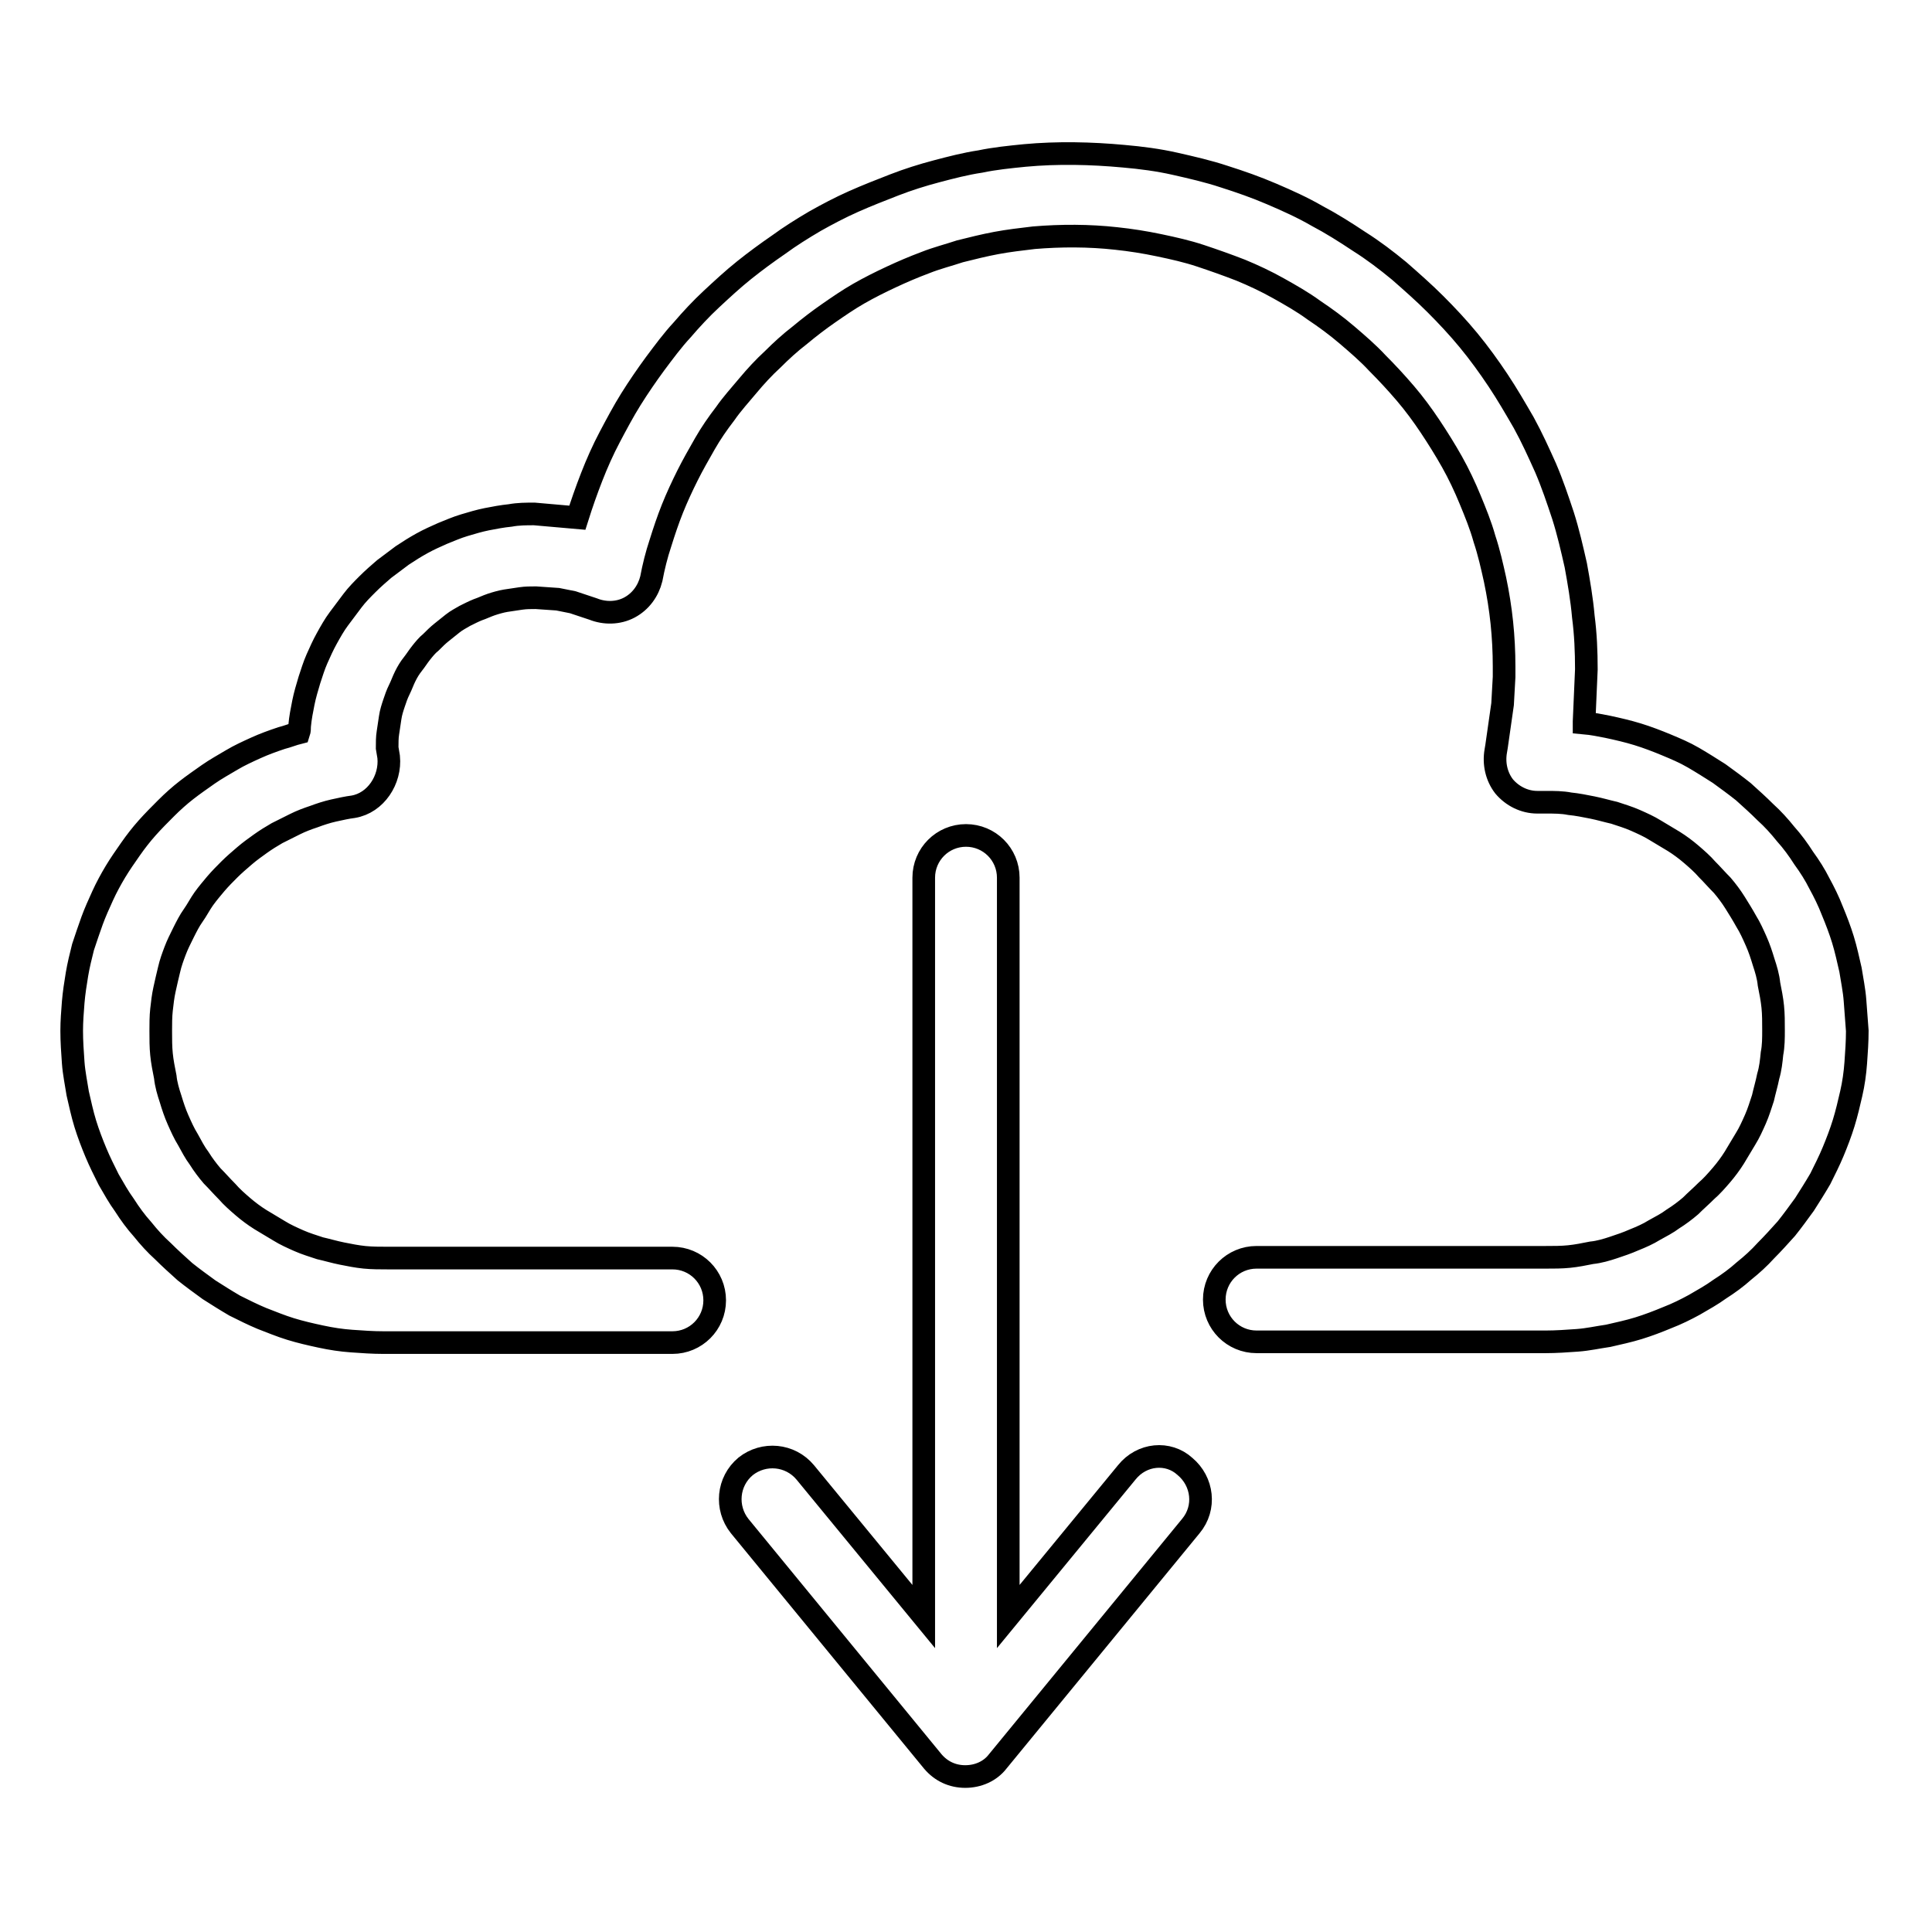
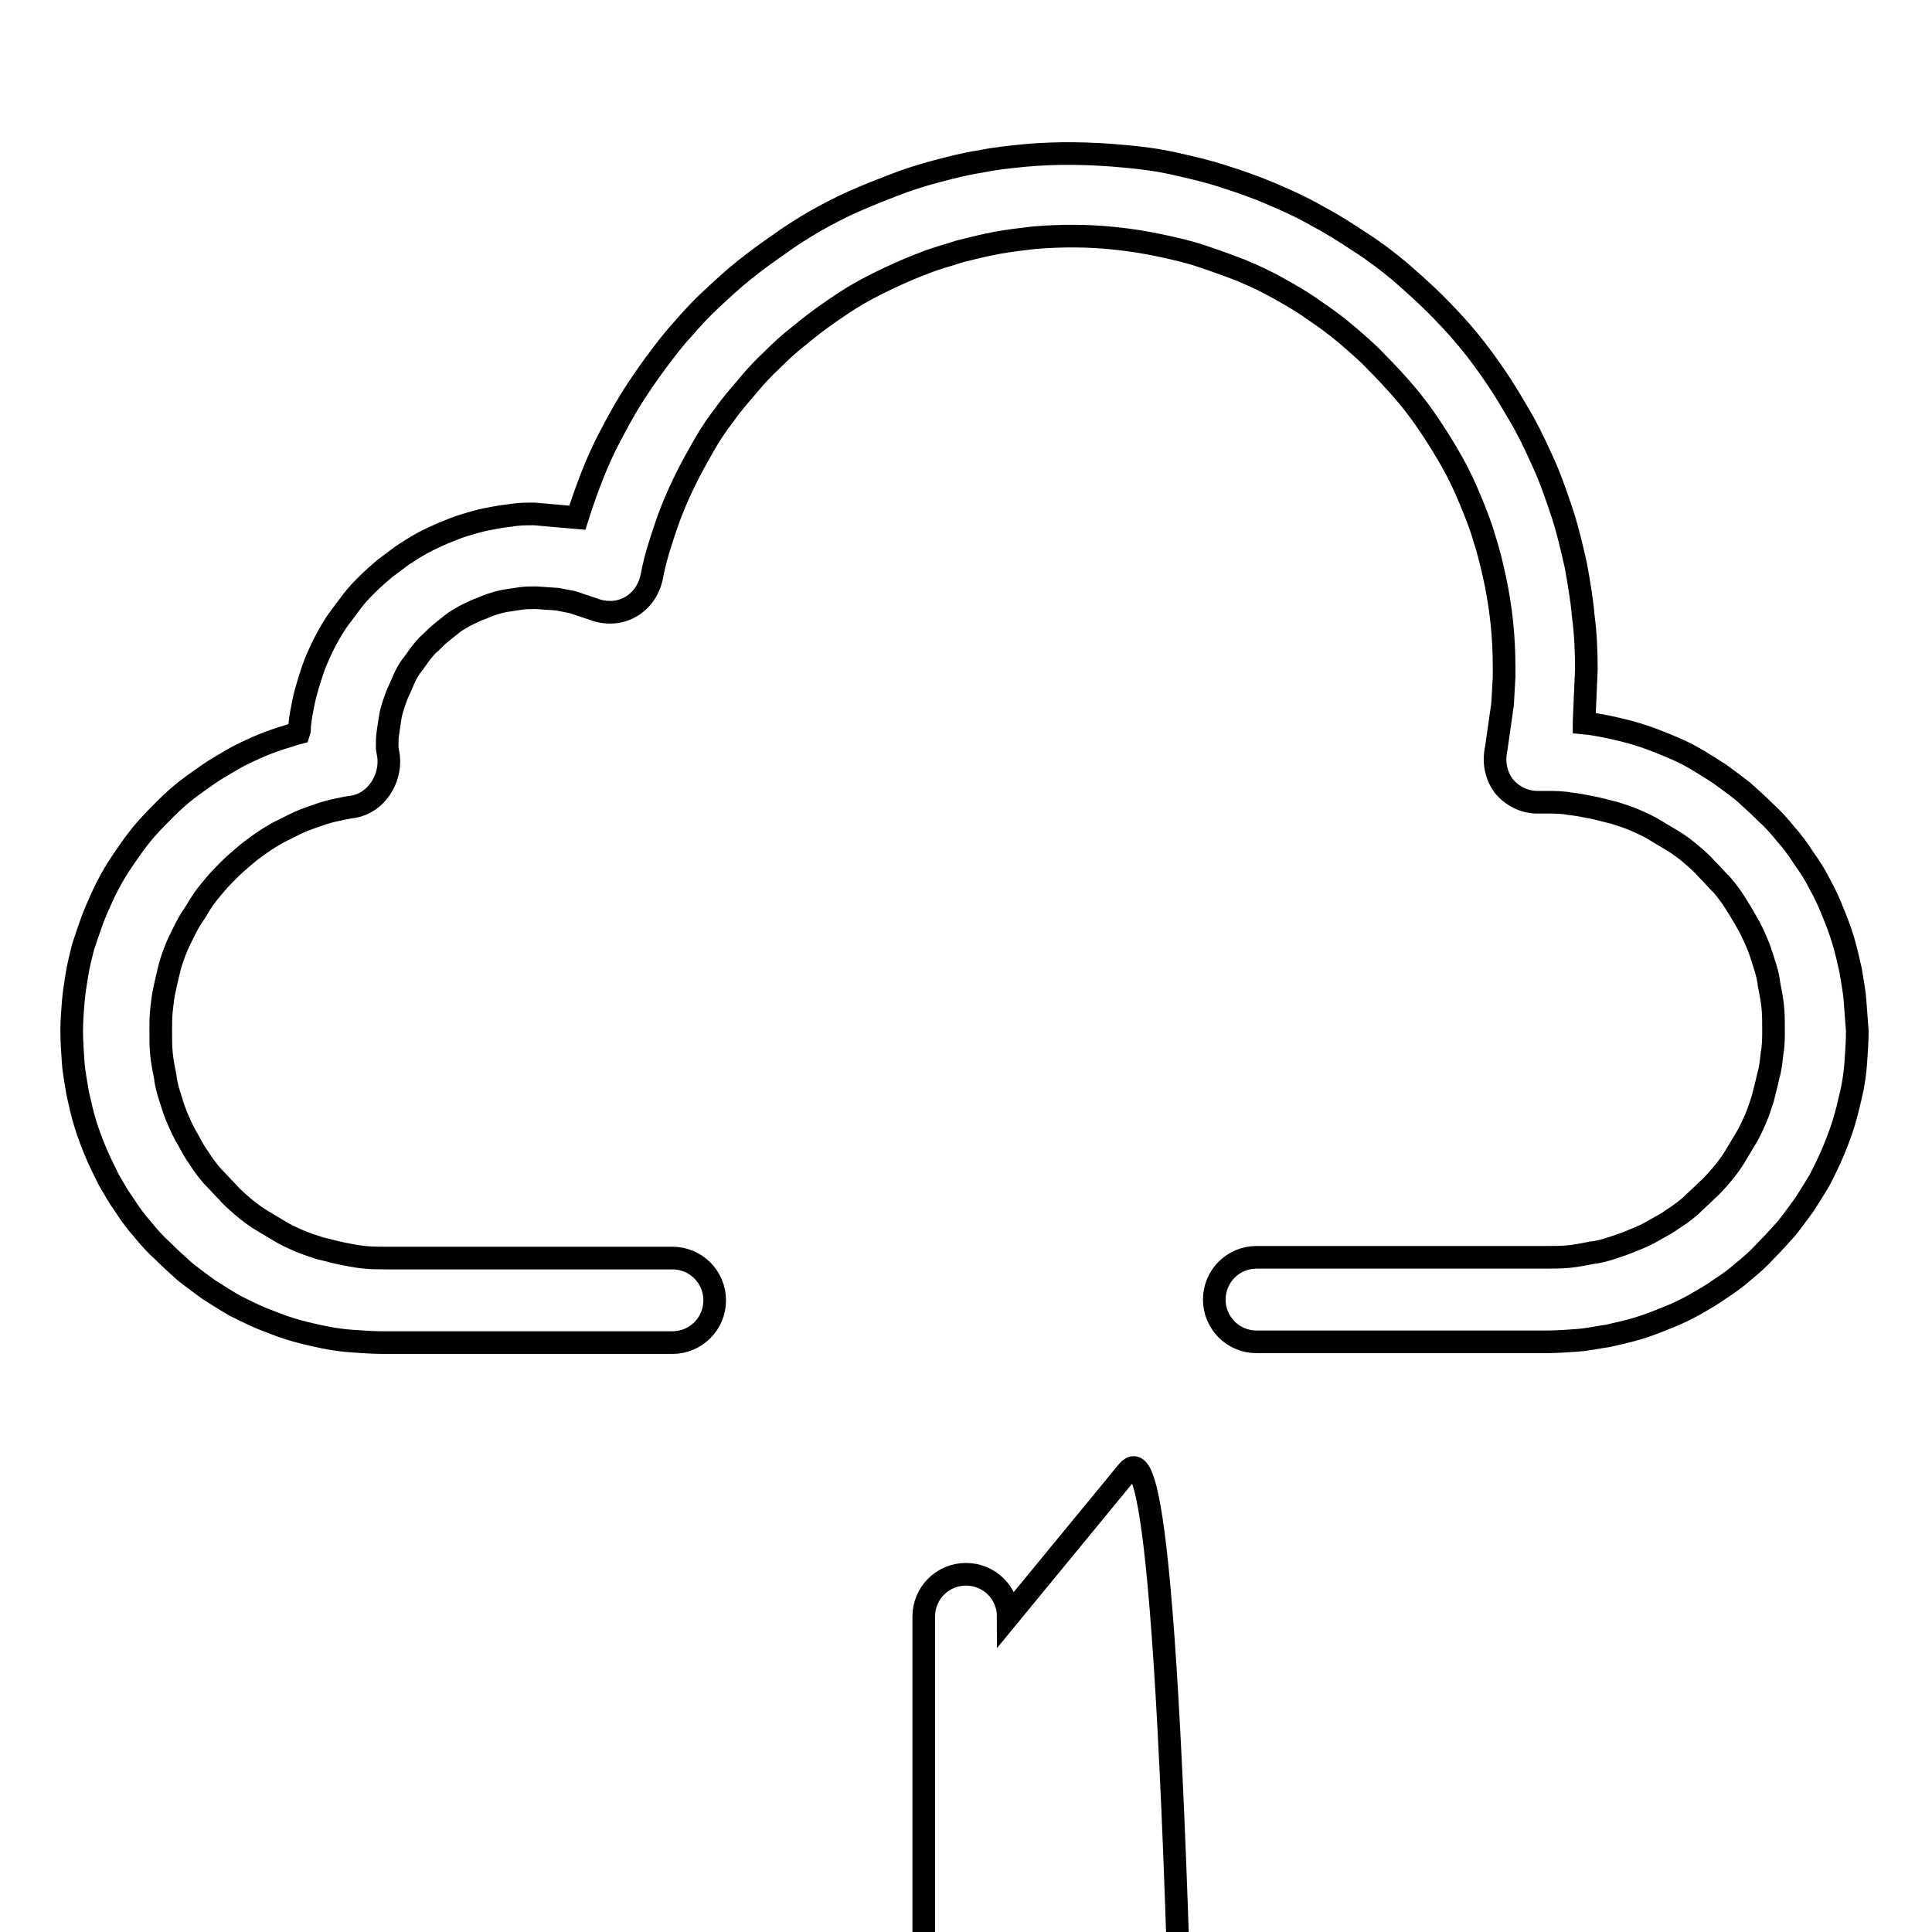
<svg xmlns="http://www.w3.org/2000/svg" version="1.1" x="0px" y="0px" viewBox="0 0 256 256" enable-background="new 0 0 256 256" xml:space="preserve">
  <g>
    <g>
-       <path stroke-width="3" fill-opacity="0" stroke="#000000" d="M245.8,132.6c-0.1-1.4-0.4-2.8-0.6-4.1c-0.3-1.3-0.6-2.7-1-4c-0.4-1.3-0.9-2.6-1.4-3.8c-0.5-1.3-1.1-2.5-1.7-3.6c-0.6-1.2-1.3-2.3-2.1-3.4c-0.7-1.1-1.5-2.2-2.4-3.2c-0.8-1-1.7-2-2.7-2.9c-0.9-0.9-1.9-1.8-2.9-2.7c-1-0.8-2.1-1.6-3.2-2.4c-1.1-0.7-2.2-1.4-3.4-2.1c-1.2-0.7-2.4-1.2-3.6-1.7c-1.2-0.5-2.5-1-3.8-1.4c-1.3-0.4-2.6-0.7-4-1c-1-0.2-2-0.4-3.1-0.5c0-0.1,0-0.1,0-0.2l0.3-6.9c0-2.4-0.1-4.7-0.4-7c-0.2-2.3-0.6-4.6-1-6.8c-0.5-2.2-1-4.4-1.7-6.6c-0.7-2.1-1.4-4.2-2.3-6.3c-0.9-2-1.8-4-2.9-6c-1.1-1.9-2.2-3.8-3.4-5.6c-1.2-1.8-2.5-3.6-3.9-5.3s-2.9-3.3-4.4-4.8s-3.2-3-4.8-4.4c-1.7-1.4-3.4-2.7-5.3-3.9c-1.8-1.2-3.7-2.4-5.6-3.4c-1.9-1.1-3.9-2-6-2.9s-4.1-1.6-6.3-2.3c-2.1-0.7-4.3-1.2-6.5-1.7c-2.2-0.5-4.5-0.8-6.8-1c-4.3-0.4-8.8-0.5-13.1-0.1c-2,0.2-4,0.4-5.9,0.8c-2,0.3-3.9,0.8-5.8,1.3c-1.9,0.5-3.8,1.1-5.6,1.8c-1.8,0.7-3.6,1.4-5.4,2.2c-1.8,0.8-3.5,1.7-5.1,2.6c-1.7,1-3.3,2-4.8,3.1c-1.6,1.1-3.1,2.2-4.6,3.4c-1.5,1.2-2.9,2.5-4.3,3.8s-2.7,2.7-3.9,4.1c-1.3,1.4-2.4,2.9-3.6,4.5c-1.1,1.5-2.2,3.1-3.2,4.7c-1,1.6-1.9,3.3-2.8,5c-0.9,1.7-1.7,3.5-2.4,5.3c-0.7,1.8-1.3,3.5-1.9,5.4l-5.7-0.5c-1.1,0-2.1,0-3.2,0.2c-1,0.1-2.1,0.3-3.1,0.5c-1,0.2-2,0.5-3,0.8c-1,0.3-1.9,0.7-2.9,1.1c-0.9,0.4-1.8,0.8-2.7,1.3c-0.9,0.5-1.7,1-2.6,1.6c-0.8,0.6-1.6,1.2-2.4,1.8c-0.7,0.6-1.5,1.3-2.2,2c-0.7,0.7-1.4,1.4-2,2.2c-0.6,0.8-1.2,1.6-1.8,2.4c-0.6,0.8-1.1,1.7-1.6,2.6c-0.5,0.9-0.9,1.8-1.3,2.7c-0.4,0.9-0.7,1.9-1,2.8c-0.3,1-0.6,2-0.8,3c-0.2,1-0.4,2-0.5,3.1c0,0.3,0,0.6-0.1,0.9c-0.8,0.2-1.5,0.5-2.3,0.7c-1.2,0.4-2.3,0.8-3.4,1.3c-1.1,0.5-2.2,1-3.2,1.6c-1,0.6-2.1,1.2-3.1,1.9c-1,0.7-2,1.4-2.9,2.1c-0.9,0.7-1.8,1.5-2.7,2.4c-0.8,0.8-1.7,1.7-2.5,2.6c-0.8,0.9-1.5,1.8-2.2,2.8c-0.7,1-1.4,2-2,3c-0.6,1-1.2,2.1-1.7,3.2c-0.5,1.1-1,2.2-1.4,3.3c-0.4,1.1-0.8,2.3-1.2,3.5c-0.3,1.2-0.6,2.4-0.8,3.6c-0.2,1.2-0.4,2.5-0.5,3.7c-0.1,1.3-0.2,2.5-0.2,3.8c0,1.4,0.1,2.8,0.2,4.2c0.1,1.4,0.4,2.8,0.6,4.1c0.3,1.3,0.6,2.7,1,4c0.4,1.3,0.9,2.6,1.4,3.8c0.5,1.2,1.1,2.4,1.7,3.6c0.7,1.2,1.3,2.3,2.1,3.4c0.7,1.1,1.5,2.2,2.4,3.2c0.8,1,1.7,2,2.7,2.9c0.9,0.9,1.9,1.8,2.9,2.7c1,0.8,2.1,1.6,3.2,2.4c1.1,0.7,2.2,1.4,3.4,2.1c1.2,0.6,2.4,1.2,3.6,1.7c1.3,0.5,2.5,1,3.8,1.4c1.3,0.4,2.6,0.7,4,1s2.7,0.5,4.1,0.6c1.4,0.1,2.8,0.2,4.2,0.2h38.3c3.1,0,5.6-2.5,5.6-5.6c0-3.1-2.5-5.6-5.6-5.6H51.4c-1,0-2.1,0-3.1-0.1c-1-0.1-2-0.3-3-0.5c-1-0.2-2-0.5-2.9-0.7c-0.9-0.3-1.9-0.6-2.8-1c-0.9-0.4-1.8-0.8-2.6-1.3c-0.8-0.5-1.7-1-2.5-1.5c-0.8-0.5-1.6-1.1-2.3-1.7s-1.5-1.3-2.1-2c-0.7-0.7-1.3-1.4-2-2.1c-0.6-0.7-1.2-1.5-1.7-2.3c-0.6-0.8-1-1.6-1.5-2.5c-0.5-0.8-0.9-1.7-1.3-2.6c-0.4-0.9-0.7-1.8-1-2.8c-0.3-0.9-0.6-1.9-0.7-2.9c-0.2-1-0.4-2-0.5-3c-0.1-1-0.1-2-0.1-3.1c0-0.9,0-1.9,0.1-2.8c0.1-0.9,0.2-1.8,0.4-2.7c0.2-0.9,0.4-1.8,0.6-2.6c0.2-0.9,0.5-1.7,0.8-2.5c0.3-0.8,0.7-1.6,1.1-2.4s0.8-1.6,1.3-2.3c0.5-0.7,0.9-1.5,1.4-2.2c0.5-0.7,1.1-1.4,1.6-2c0.6-0.7,1.2-1.3,1.8-1.9c0.6-0.6,1.3-1.2,2-1.8c0.7-0.6,1.4-1.1,2.1-1.6c0.7-0.5,1.5-1,2.2-1.4c0.8-0.4,1.6-0.8,2.4-1.2c0.8-0.4,1.6-0.7,2.5-1c0.8-0.3,1.7-0.6,2.6-0.8c0.9-0.2,1.8-0.4,2.6-0.5c3-0.5,5-3.6,4.7-6.6c0,0-0.1-0.6-0.1-0.6l-0.1-0.6c0-0.7,0-1.4,0.1-2c0.1-0.7,0.2-1.3,0.3-2c0.1-0.7,0.3-1.3,0.5-1.9c0.2-0.6,0.4-1.2,0.7-1.8c0.3-0.6,0.5-1.2,0.8-1.8c0.3-0.6,0.6-1.1,1-1.6c0.4-0.5,0.7-1,1.1-1.5c0.4-0.5,0.8-1,1.3-1.4c0.5-0.5,0.9-0.9,1.4-1.3c0.5-0.4,1-0.8,1.5-1.2c0.5-0.4,1.1-0.7,1.6-1c0.6-0.3,1.2-0.6,1.7-0.8c0.6-0.2,1.2-0.5,1.8-0.7c0.6-0.2,1.3-0.4,1.9-0.5c0.7-0.1,1.3-0.2,2-0.3c0.7-0.1,1.3-0.1,2-0.1l2.9,0.2c0,0,1,0.2,1,0.2l1,0.2l0.9,0.3l0.9,0.3c0,0,0.9,0.3,0.9,0.3c1.5,0.6,3.3,0.6,4.8-0.2c1.5-0.8,2.5-2.2,2.9-3.8c0.3-1.6,0.7-3.2,1.2-4.7c0.5-1.6,1-3.1,1.6-4.6c0.6-1.5,1.3-3,2-4.4c0.7-1.4,1.5-2.8,2.3-4.2c0.8-1.4,1.7-2.7,2.7-4c0.9-1.3,2-2.5,3-3.7c1-1.2,2.1-2.4,3.3-3.5c1.1-1.1,2.3-2.2,3.6-3.2c1.2-1,2.5-2,3.8-2.9c1.3-0.9,2.6-1.8,4-2.6c1.4-0.8,2.8-1.5,4.3-2.2c1.5-0.7,2.9-1.3,4.5-1.9c1.5-0.6,3.1-1,4.6-1.5c1.6-0.4,3.2-0.8,4.8-1.1c1.6-0.3,3.3-0.5,5-0.7c3.6-0.3,7.3-0.3,10.9,0.1c1.9,0.2,3.8,0.5,5.7,0.9c1.9,0.4,3.7,0.8,5.5,1.4c1.8,0.6,3.5,1.2,5.3,1.9c1.7,0.7,3.4,1.5,5,2.4c1.6,0.9,3.2,1.8,4.7,2.9c1.5,1,3,2.1,4.4,3.3c1.4,1.2,2.8,2.4,4,3.7c1.3,1.3,2.5,2.6,3.7,4c1.2,1.4,2.3,2.9,3.3,4.4c1,1.5,2,3.1,2.9,4.7c0.9,1.6,1.7,3.3,2.4,5c0.7,1.7,1.4,3.4,1.9,5.2c0.6,1.8,1,3.6,1.4,5.4c0.4,1.9,0.7,3.8,0.9,5.7c0.2,1.9,0.3,3.9,0.3,5.8v0.7l0,0.7l-0.2,3.6l-0.1,0.7l-0.1,0.7l-0.5,3.5l-0.1,0.7l-0.1,0.6c-0.3,1.7,0.1,3.4,1.1,4.7c1.1,1.3,2.7,2.1,4.4,2.1c0.1,0,0.5,0,0.6,0c0.2,0,0.4,0,0.6,0c1,0,2.1,0,3.1,0.2c1,0.1,2,0.3,3,0.5c1,0.2,2,0.5,2.9,0.7c0.9,0.3,1.9,0.6,2.8,1c0.9,0.4,1.8,0.8,2.6,1.3c0.8,0.5,1.7,1,2.5,1.5c0.8,0.5,1.6,1.1,2.3,1.7c0.7,0.6,1.5,1.3,2.1,2c0.7,0.7,1.3,1.4,2,2.1c0.6,0.7,1.2,1.5,1.7,2.3s1,1.6,1.5,2.5c0.5,0.8,0.9,1.7,1.3,2.6c0.4,0.9,0.7,1.8,1,2.8c0.3,0.9,0.6,1.9,0.7,2.9c0.2,1,0.4,2,0.5,3c0.1,1,0.1,2,0.1,3.1c0,1,0,2.1-0.2,3.1c-0.1,1-0.2,2-0.5,3c-0.2,1-0.5,2-0.7,2.9c-0.3,0.9-0.6,1.9-1,2.8c-0.4,0.9-0.8,1.8-1.3,2.6c-0.5,0.8-1,1.7-1.5,2.5c-0.5,0.8-1.1,1.6-1.7,2.3c-0.6,0.7-1.3,1.5-2,2.1c-0.7,0.7-1.4,1.3-2.1,2c-0.7,0.6-1.5,1.2-2.3,1.7c-0.8,0.6-1.6,1-2.5,1.5c-0.8,0.5-1.7,0.9-2.7,1.3c-0.9,0.4-1.8,0.7-2.7,1s-1.9,0.6-2.9,0.7c-1,0.2-2,0.4-3,0.5c-1,0.1-2,0.1-3.1,0.1h-38.3c-3.1,0-5.6,2.5-5.6,5.6c0,3.1,2.5,5.6,5.6,5.6h38.3c1.4,0,2.8-0.1,4.2-0.2c1.4-0.1,2.7-0.4,4.1-0.6c1.3-0.3,2.7-0.6,4-1c1.3-0.4,2.6-0.9,3.8-1.4c1.3-0.5,2.5-1.1,3.6-1.7c1.2-0.7,2.3-1.3,3.4-2.1c1.1-0.7,2.2-1.5,3.2-2.4c1-0.8,2-1.7,2.9-2.7c0.9-0.9,1.8-1.9,2.7-2.9c0.8-1,1.6-2.1,2.4-3.2c0.7-1.1,1.4-2.2,2.1-3.4c0.6-1.2,1.2-2.4,1.7-3.6c0.5-1.2,1-2.5,1.4-3.8c0.4-1.3,0.7-2.6,1-3.9c0.3-1.3,0.5-2.7,0.6-4.1c0.1-1.4,0.2-2.8,0.2-4.2C246,135.4,245.9,134,245.8,132.6z M149.3,195.1l-15.7,19.1v-97.9c0-3.1-2.5-5.6-5.6-5.6c-3.1,0-5.6,2.5-5.6,5.6v97.9l-15.7-19.1c-2-2.4-5.5-2.7-7.9-0.8c-2.4,2-2.7,5.5-0.8,7.9l25.6,31.2c1.1,1.3,2.6,2,4.3,2s3.3-0.7,4.3-2l25.6-31.2c2-2.4,1.6-5.9-0.8-7.9C154.8,192.3,151.3,192.6,149.3,195.1z" />
+       <path stroke-width="3" fill-opacity="0" stroke="#000000" d="M245.8,132.6c-0.1-1.4-0.4-2.8-0.6-4.1c-0.3-1.3-0.6-2.7-1-4c-0.4-1.3-0.9-2.6-1.4-3.8c-0.5-1.3-1.1-2.5-1.7-3.6c-0.6-1.2-1.3-2.3-2.1-3.4c-0.7-1.1-1.5-2.2-2.4-3.2c-0.8-1-1.7-2-2.7-2.9c-0.9-0.9-1.9-1.8-2.9-2.7c-1-0.8-2.1-1.6-3.2-2.4c-1.1-0.7-2.2-1.4-3.4-2.1c-1.2-0.7-2.4-1.2-3.6-1.7c-1.2-0.5-2.5-1-3.8-1.4c-1.3-0.4-2.6-0.7-4-1c-1-0.2-2-0.4-3.1-0.5c0-0.1,0-0.1,0-0.2l0.3-6.9c0-2.4-0.1-4.7-0.4-7c-0.2-2.3-0.6-4.6-1-6.8c-0.5-2.2-1-4.4-1.7-6.6c-0.7-2.1-1.4-4.2-2.3-6.3c-0.9-2-1.8-4-2.9-6c-1.1-1.9-2.2-3.8-3.4-5.6c-1.2-1.8-2.5-3.6-3.9-5.3s-2.9-3.3-4.4-4.8s-3.2-3-4.8-4.4c-1.7-1.4-3.4-2.7-5.3-3.9c-1.8-1.2-3.7-2.4-5.6-3.4c-1.9-1.1-3.9-2-6-2.9s-4.1-1.6-6.3-2.3c-2.1-0.7-4.3-1.2-6.5-1.7c-2.2-0.5-4.5-0.8-6.8-1c-4.3-0.4-8.8-0.5-13.1-0.1c-2,0.2-4,0.4-5.9,0.8c-2,0.3-3.9,0.8-5.8,1.3c-1.9,0.5-3.8,1.1-5.6,1.8c-1.8,0.7-3.6,1.4-5.4,2.2c-1.8,0.8-3.5,1.7-5.1,2.6c-1.7,1-3.3,2-4.8,3.1c-1.6,1.1-3.1,2.2-4.6,3.4c-1.5,1.2-2.9,2.5-4.3,3.8s-2.7,2.7-3.9,4.1c-1.3,1.4-2.4,2.9-3.6,4.5c-1.1,1.5-2.2,3.1-3.2,4.7c-1,1.6-1.9,3.3-2.8,5c-0.9,1.7-1.7,3.5-2.4,5.3c-0.7,1.8-1.3,3.5-1.9,5.4l-5.7-0.5c-1.1,0-2.1,0-3.2,0.2c-1,0.1-2.1,0.3-3.1,0.5c-1,0.2-2,0.5-3,0.8c-1,0.3-1.9,0.7-2.9,1.1c-0.9,0.4-1.8,0.8-2.7,1.3c-0.9,0.5-1.7,1-2.6,1.6c-0.8,0.6-1.6,1.2-2.4,1.8c-0.7,0.6-1.5,1.3-2.2,2c-0.7,0.7-1.4,1.4-2,2.2c-0.6,0.8-1.2,1.6-1.8,2.4c-0.6,0.8-1.1,1.7-1.6,2.6c-0.5,0.9-0.9,1.8-1.3,2.7c-0.4,0.9-0.7,1.9-1,2.8c-0.3,1-0.6,2-0.8,3c-0.2,1-0.4,2-0.5,3.1c0,0.3,0,0.6-0.1,0.9c-0.8,0.2-1.5,0.5-2.3,0.7c-1.2,0.4-2.3,0.8-3.4,1.3c-1.1,0.5-2.2,1-3.2,1.6c-1,0.6-2.1,1.2-3.1,1.9c-1,0.7-2,1.4-2.9,2.1c-0.9,0.7-1.8,1.5-2.7,2.4c-0.8,0.8-1.7,1.7-2.5,2.6c-0.8,0.9-1.5,1.8-2.2,2.8c-0.7,1-1.4,2-2,3c-0.6,1-1.2,2.1-1.7,3.2c-0.5,1.1-1,2.2-1.4,3.3c-0.4,1.1-0.8,2.3-1.2,3.5c-0.3,1.2-0.6,2.4-0.8,3.6c-0.2,1.2-0.4,2.5-0.5,3.7c-0.1,1.3-0.2,2.5-0.2,3.8c0,1.4,0.1,2.8,0.2,4.2c0.1,1.4,0.4,2.8,0.6,4.1c0.3,1.3,0.6,2.7,1,4c0.4,1.3,0.9,2.6,1.4,3.8c0.5,1.2,1.1,2.4,1.7,3.6c0.7,1.2,1.3,2.3,2.1,3.4c0.7,1.1,1.5,2.2,2.4,3.2c0.8,1,1.7,2,2.7,2.9c0.9,0.9,1.9,1.8,2.9,2.7c1,0.8,2.1,1.6,3.2,2.4c1.1,0.7,2.2,1.4,3.4,2.1c1.2,0.6,2.4,1.2,3.6,1.7c1.3,0.5,2.5,1,3.8,1.4c1.3,0.4,2.6,0.7,4,1s2.7,0.5,4.1,0.6c1.4,0.1,2.8,0.2,4.2,0.2h38.3c3.1,0,5.6-2.5,5.6-5.6c0-3.1-2.5-5.6-5.6-5.6H51.4c-1,0-2.1,0-3.1-0.1c-1-0.1-2-0.3-3-0.5c-1-0.2-2-0.5-2.9-0.7c-0.9-0.3-1.9-0.6-2.8-1c-0.9-0.4-1.8-0.8-2.6-1.3c-0.8-0.5-1.7-1-2.5-1.5c-0.8-0.5-1.6-1.1-2.3-1.7s-1.5-1.3-2.1-2c-0.7-0.7-1.3-1.4-2-2.1c-0.6-0.7-1.2-1.5-1.7-2.3c-0.6-0.8-1-1.6-1.5-2.5c-0.5-0.8-0.9-1.7-1.3-2.6c-0.4-0.9-0.7-1.8-1-2.8c-0.3-0.9-0.6-1.9-0.7-2.9c-0.2-1-0.4-2-0.5-3c-0.1-1-0.1-2-0.1-3.1c0-0.9,0-1.9,0.1-2.8c0.1-0.9,0.2-1.8,0.4-2.7c0.2-0.9,0.4-1.8,0.6-2.6c0.2-0.9,0.5-1.7,0.8-2.5c0.3-0.8,0.7-1.6,1.1-2.4s0.8-1.6,1.3-2.3c0.5-0.7,0.9-1.5,1.4-2.2c0.5-0.7,1.1-1.4,1.6-2c0.6-0.7,1.2-1.3,1.8-1.9c0.6-0.6,1.3-1.2,2-1.8c0.7-0.6,1.4-1.1,2.1-1.6c0.7-0.5,1.5-1,2.2-1.4c0.8-0.4,1.6-0.8,2.4-1.2c0.8-0.4,1.6-0.7,2.5-1c0.8-0.3,1.7-0.6,2.6-0.8c0.9-0.2,1.8-0.4,2.6-0.5c3-0.5,5-3.6,4.7-6.6c0,0-0.1-0.6-0.1-0.6l-0.1-0.6c0-0.7,0-1.4,0.1-2c0.1-0.7,0.2-1.3,0.3-2c0.1-0.7,0.3-1.3,0.5-1.9c0.2-0.6,0.4-1.2,0.7-1.8c0.3-0.6,0.5-1.2,0.8-1.8c0.3-0.6,0.6-1.1,1-1.6c0.4-0.5,0.7-1,1.1-1.5c0.4-0.5,0.8-1,1.3-1.4c0.5-0.5,0.9-0.9,1.4-1.3c0.5-0.4,1-0.8,1.5-1.2c0.5-0.4,1.1-0.7,1.6-1c0.6-0.3,1.2-0.6,1.7-0.8c0.6-0.2,1.2-0.5,1.8-0.7c0.6-0.2,1.3-0.4,1.9-0.5c0.7-0.1,1.3-0.2,2-0.3c0.7-0.1,1.3-0.1,2-0.1l2.9,0.2c0,0,1,0.2,1,0.2l1,0.2l0.9,0.3l0.9,0.3c0,0,0.9,0.3,0.9,0.3c1.5,0.6,3.3,0.6,4.8-0.2c1.5-0.8,2.5-2.2,2.9-3.8c0.3-1.6,0.7-3.2,1.2-4.7c0.5-1.6,1-3.1,1.6-4.6c0.6-1.5,1.3-3,2-4.4c0.7-1.4,1.5-2.8,2.3-4.2c0.8-1.4,1.7-2.7,2.7-4c0.9-1.3,2-2.5,3-3.7c1-1.2,2.1-2.4,3.3-3.5c1.1-1.1,2.3-2.2,3.6-3.2c1.2-1,2.5-2,3.8-2.9c1.3-0.9,2.6-1.8,4-2.6c1.4-0.8,2.8-1.5,4.3-2.2c1.5-0.7,2.9-1.3,4.5-1.9c1.5-0.6,3.1-1,4.6-1.5c1.6-0.4,3.2-0.8,4.8-1.1c1.6-0.3,3.3-0.5,5-0.7c3.6-0.3,7.3-0.3,10.9,0.1c1.9,0.2,3.8,0.5,5.7,0.9c1.9,0.4,3.7,0.8,5.5,1.4c1.8,0.6,3.5,1.2,5.3,1.9c1.7,0.7,3.4,1.5,5,2.4c1.6,0.9,3.2,1.8,4.7,2.9c1.5,1,3,2.1,4.4,3.3c1.4,1.2,2.8,2.4,4,3.7c1.3,1.3,2.5,2.6,3.7,4c1.2,1.4,2.3,2.9,3.3,4.4c1,1.5,2,3.1,2.9,4.7c0.9,1.6,1.7,3.3,2.4,5c0.7,1.7,1.4,3.4,1.9,5.2c0.6,1.8,1,3.6,1.4,5.4c0.4,1.9,0.7,3.8,0.9,5.7c0.2,1.9,0.3,3.9,0.3,5.8v0.7l0,0.7l-0.2,3.6l-0.1,0.7l-0.1,0.7l-0.5,3.5l-0.1,0.7l-0.1,0.6c-0.3,1.7,0.1,3.4,1.1,4.7c1.1,1.3,2.7,2.1,4.4,2.1c0.1,0,0.5,0,0.6,0c0.2,0,0.4,0,0.6,0c1,0,2.1,0,3.1,0.2c1,0.1,2,0.3,3,0.5c1,0.2,2,0.5,2.9,0.7c0.9,0.3,1.9,0.6,2.8,1c0.9,0.4,1.8,0.8,2.6,1.3c0.8,0.5,1.7,1,2.5,1.5c0.8,0.5,1.6,1.1,2.3,1.7c0.7,0.6,1.5,1.3,2.1,2c0.7,0.7,1.3,1.4,2,2.1c0.6,0.7,1.2,1.5,1.7,2.3s1,1.6,1.5,2.5c0.5,0.8,0.9,1.7,1.3,2.6c0.4,0.9,0.7,1.8,1,2.8c0.3,0.9,0.6,1.9,0.7,2.9c0.2,1,0.4,2,0.5,3c0.1,1,0.1,2,0.1,3.1c0,1,0,2.1-0.2,3.1c-0.1,1-0.2,2-0.5,3c-0.2,1-0.5,2-0.7,2.9c-0.3,0.9-0.6,1.9-1,2.8c-0.4,0.9-0.8,1.8-1.3,2.6c-0.5,0.8-1,1.7-1.5,2.5c-0.5,0.8-1.1,1.6-1.7,2.3c-0.6,0.7-1.3,1.5-2,2.1c-0.7,0.7-1.4,1.3-2.1,2c-0.7,0.6-1.5,1.2-2.3,1.7c-0.8,0.6-1.6,1-2.5,1.5c-0.8,0.5-1.7,0.9-2.7,1.3c-0.9,0.4-1.8,0.7-2.7,1s-1.9,0.6-2.9,0.7c-1,0.2-2,0.4-3,0.5c-1,0.1-2,0.1-3.1,0.1h-38.3c-3.1,0-5.6,2.5-5.6,5.6c0,3.1,2.5,5.6,5.6,5.6h38.3c1.4,0,2.8-0.1,4.2-0.2c1.4-0.1,2.7-0.4,4.1-0.6c1.3-0.3,2.7-0.6,4-1c1.3-0.4,2.6-0.9,3.8-1.4c1.3-0.5,2.5-1.1,3.6-1.7c1.2-0.7,2.3-1.3,3.4-2.1c1.1-0.7,2.2-1.5,3.2-2.4c1-0.8,2-1.7,2.9-2.7c0.9-0.9,1.8-1.9,2.7-2.9c0.8-1,1.6-2.1,2.4-3.2c0.7-1.1,1.4-2.2,2.1-3.4c0.6-1.2,1.2-2.4,1.7-3.6c0.5-1.2,1-2.5,1.4-3.8c0.4-1.3,0.7-2.6,1-3.9c0.3-1.3,0.5-2.7,0.6-4.1c0.1-1.4,0.2-2.8,0.2-4.2C246,135.4,245.9,134,245.8,132.6z M149.3,195.1l-15.7,19.1c0-3.1-2.5-5.6-5.6-5.6c-3.1,0-5.6,2.5-5.6,5.6v97.9l-15.7-19.1c-2-2.4-5.5-2.7-7.9-0.8c-2.4,2-2.7,5.5-0.8,7.9l25.6,31.2c1.1,1.3,2.6,2,4.3,2s3.3-0.7,4.3-2l25.6-31.2c2-2.4,1.6-5.9-0.8-7.9C154.8,192.3,151.3,192.6,149.3,195.1z" />
    </g>
  </g>
</svg>